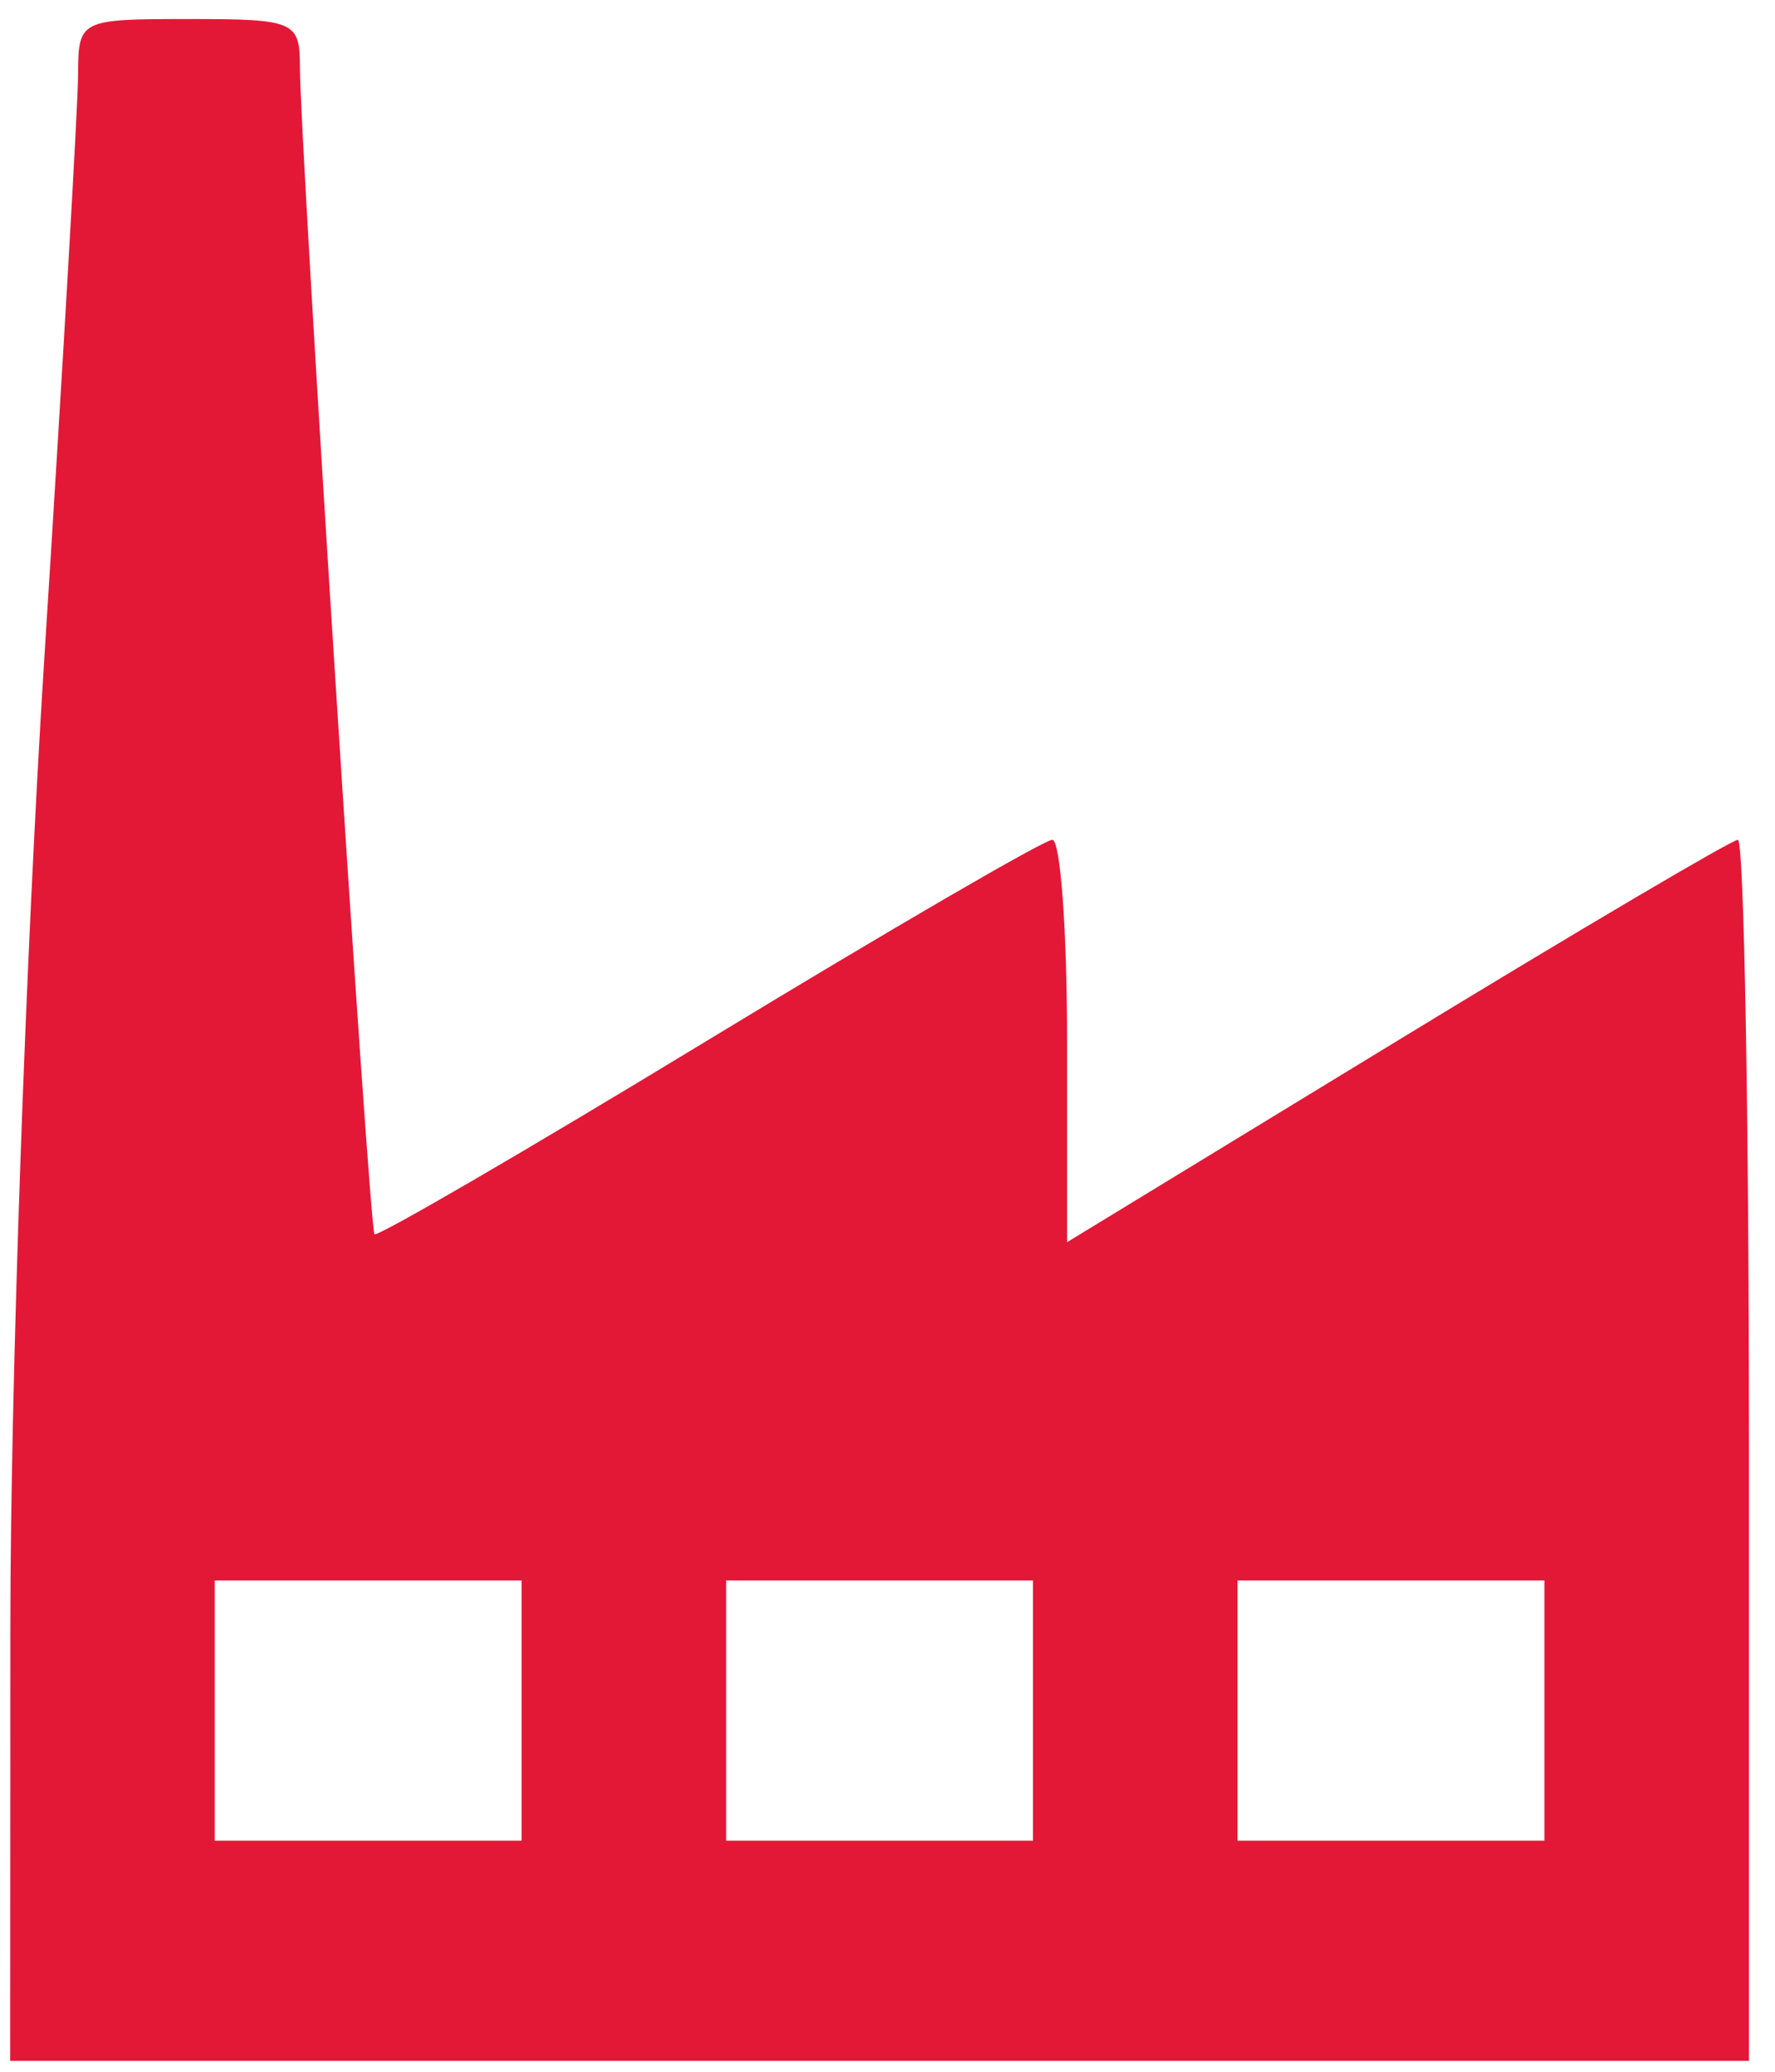
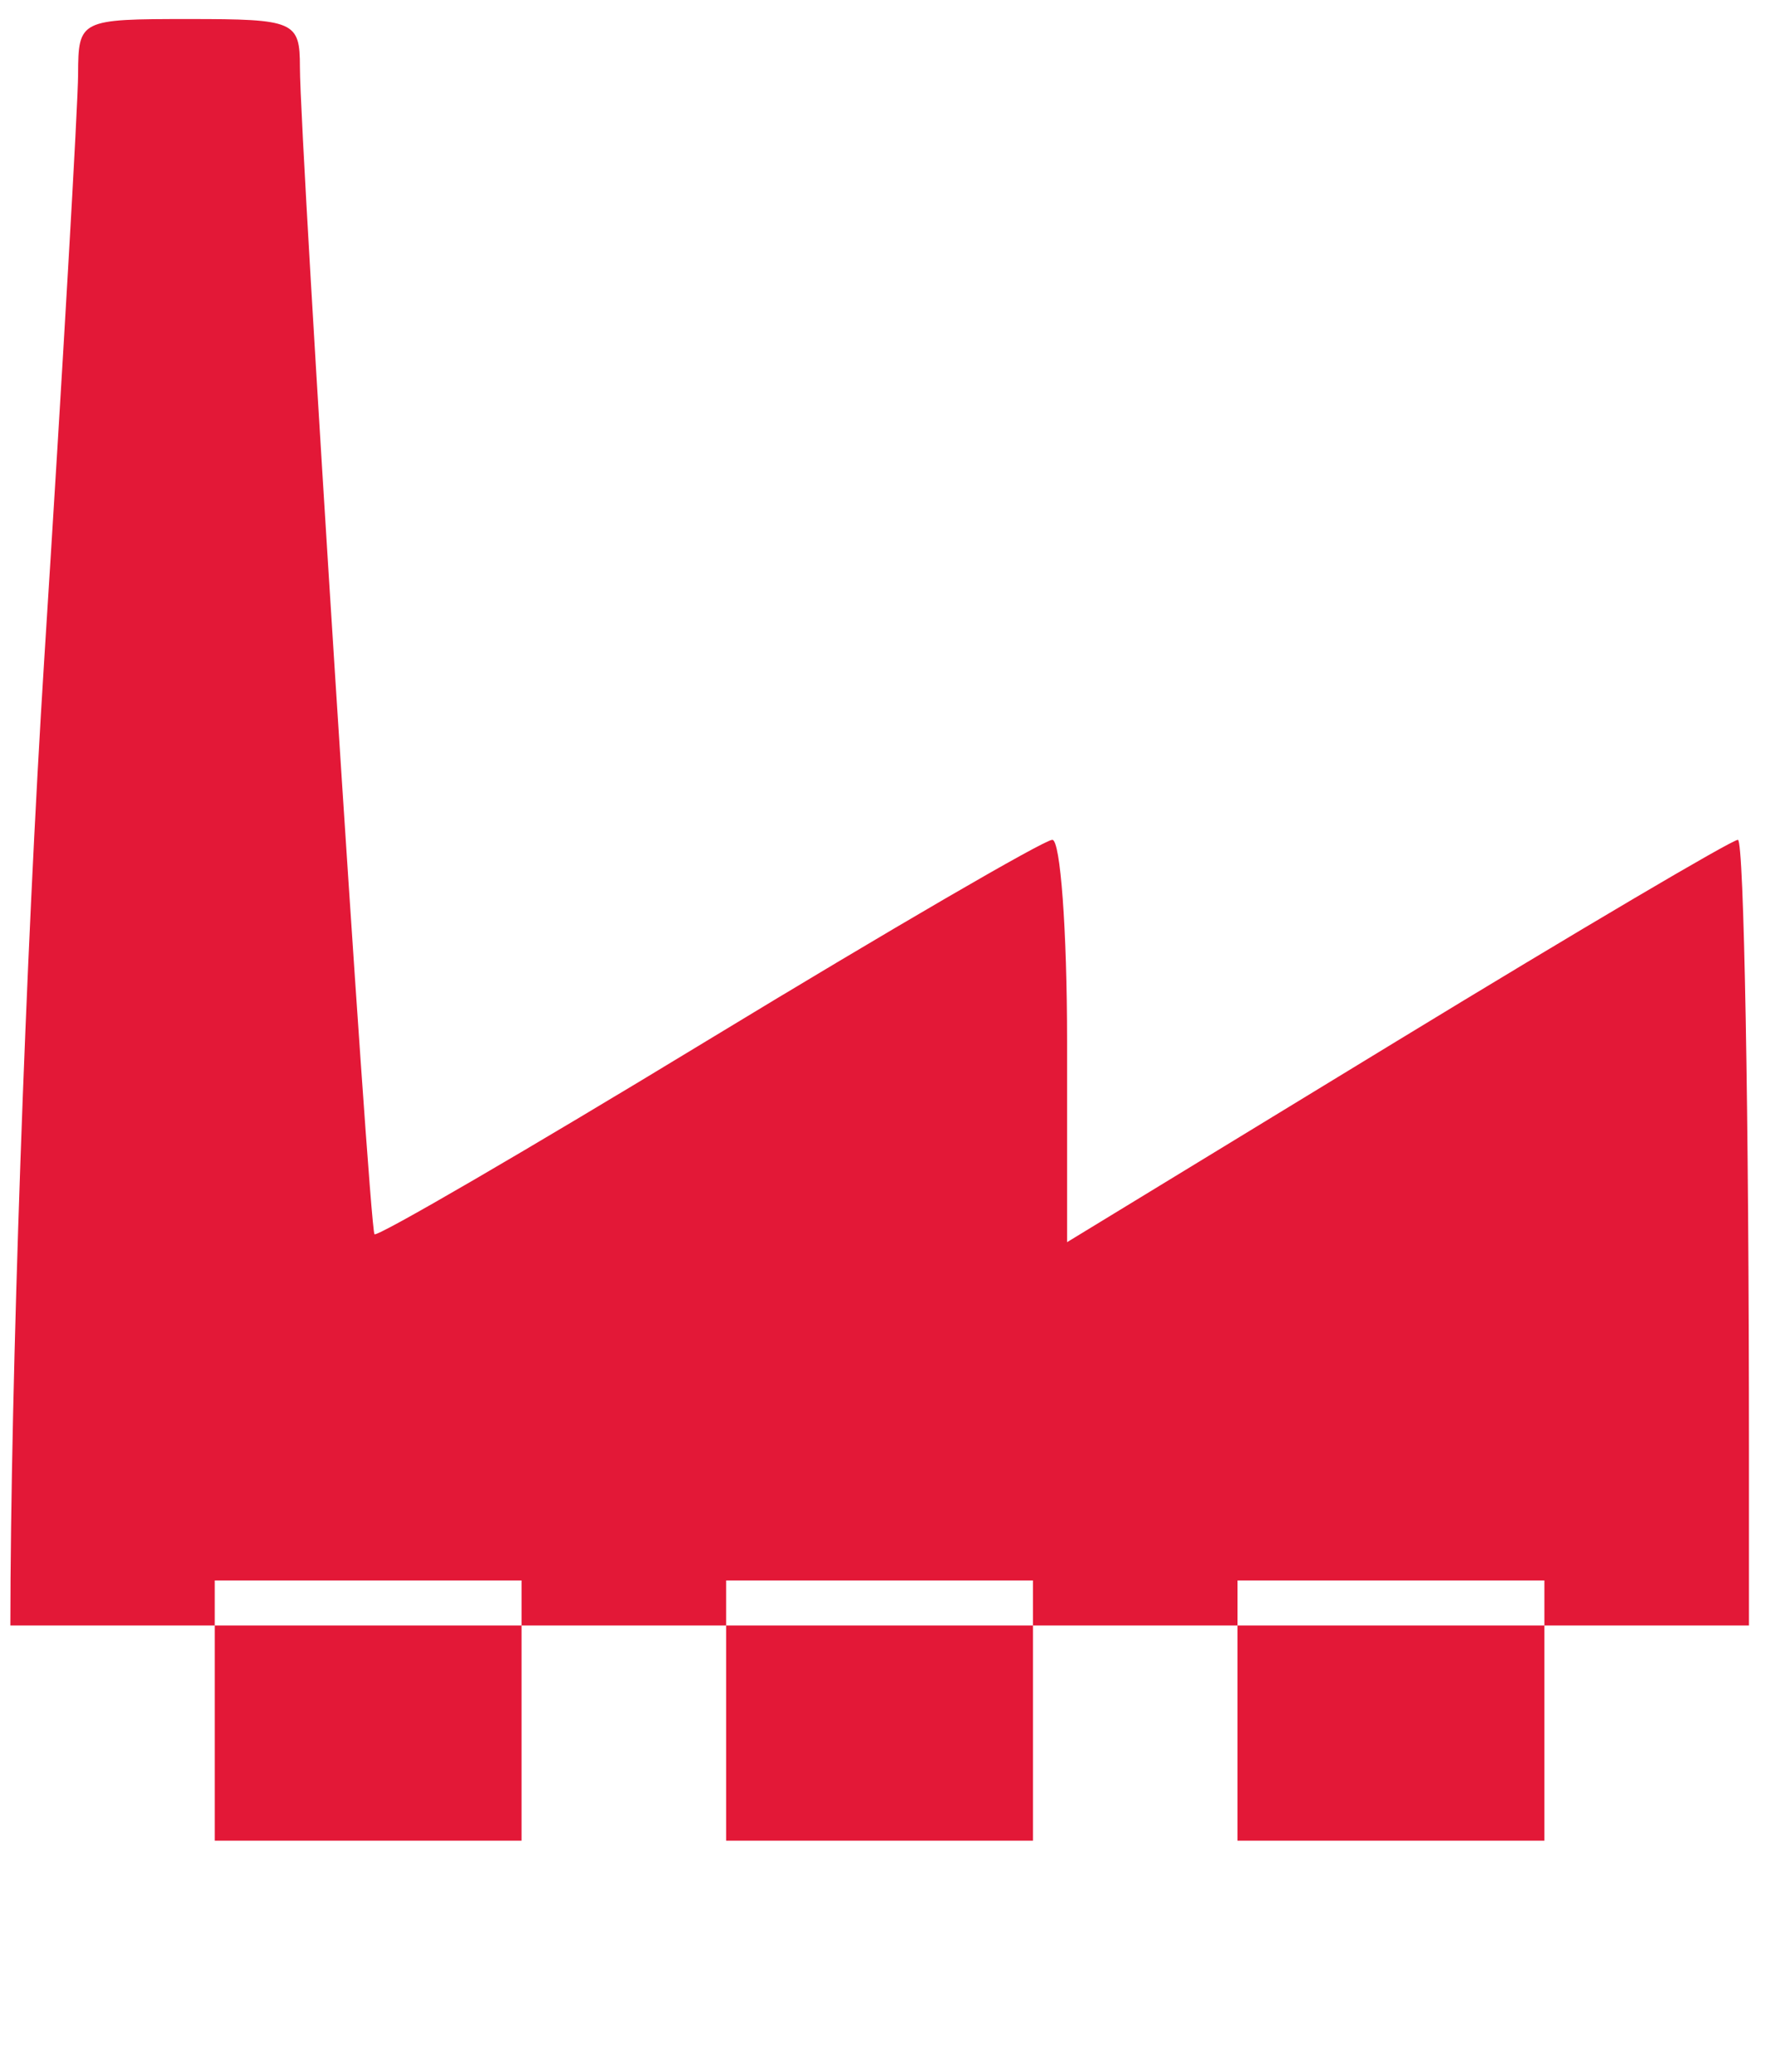
<svg xmlns="http://www.w3.org/2000/svg" width="36" height="42" viewBox="0 0 36 42" fill="none">
-   <path fill-rule="evenodd" clip-rule="evenodd" d="M1.584 1.502C1.582 2.116 1.273 7.458 0.897 13.372C0.522 19.287 0.212 28.098 0.21 32.953L0.206 41.779H17.839H35.472V29.402C35.472 22.594 35.371 17.025 35.248 17.025C35.126 17.025 32.014 18.86 28.334 21.103L21.642 25.182V21.103C21.642 18.86 21.507 17.025 21.343 17.025C21.179 17.025 18.04 18.85 14.368 21.08C10.697 23.311 7.648 25.084 7.595 25.021C7.487 24.894 6.083 2.922 6.083 1.361C6.083 0.432 5.978 0.386 3.836 0.386C1.616 0.386 1.589 0.4 1.584 1.502ZM4.355 34.678V37.315H7.466H10.578V34.678V32.04H7.466H4.355V34.678ZM14.727 34.678V37.315H17.839H20.95V34.678V32.04H17.839H14.727V34.678ZM25.099 34.678V37.315H28.211H31.323V34.678V32.04H28.211H25.099V34.678Z" fill="#E31837" />
+   <path fill-rule="evenodd" clip-rule="evenodd" d="M1.584 1.502C1.582 2.116 1.273 7.458 0.897 13.372C0.522 19.287 0.212 28.098 0.21 32.953H17.839H35.472V29.402C35.472 22.594 35.371 17.025 35.248 17.025C35.126 17.025 32.014 18.86 28.334 21.103L21.642 25.182V21.103C21.642 18.86 21.507 17.025 21.343 17.025C21.179 17.025 18.04 18.85 14.368 21.08C10.697 23.311 7.648 25.084 7.595 25.021C7.487 24.894 6.083 2.922 6.083 1.361C6.083 0.432 5.978 0.386 3.836 0.386C1.616 0.386 1.589 0.4 1.584 1.502ZM4.355 34.678V37.315H7.466H10.578V34.678V32.04H7.466H4.355V34.678ZM14.727 34.678V37.315H17.839H20.95V34.678V32.04H17.839H14.727V34.678ZM25.099 34.678V37.315H28.211H31.323V34.678V32.04H28.211H25.099V34.678Z" fill="#E31837" />
</svg>